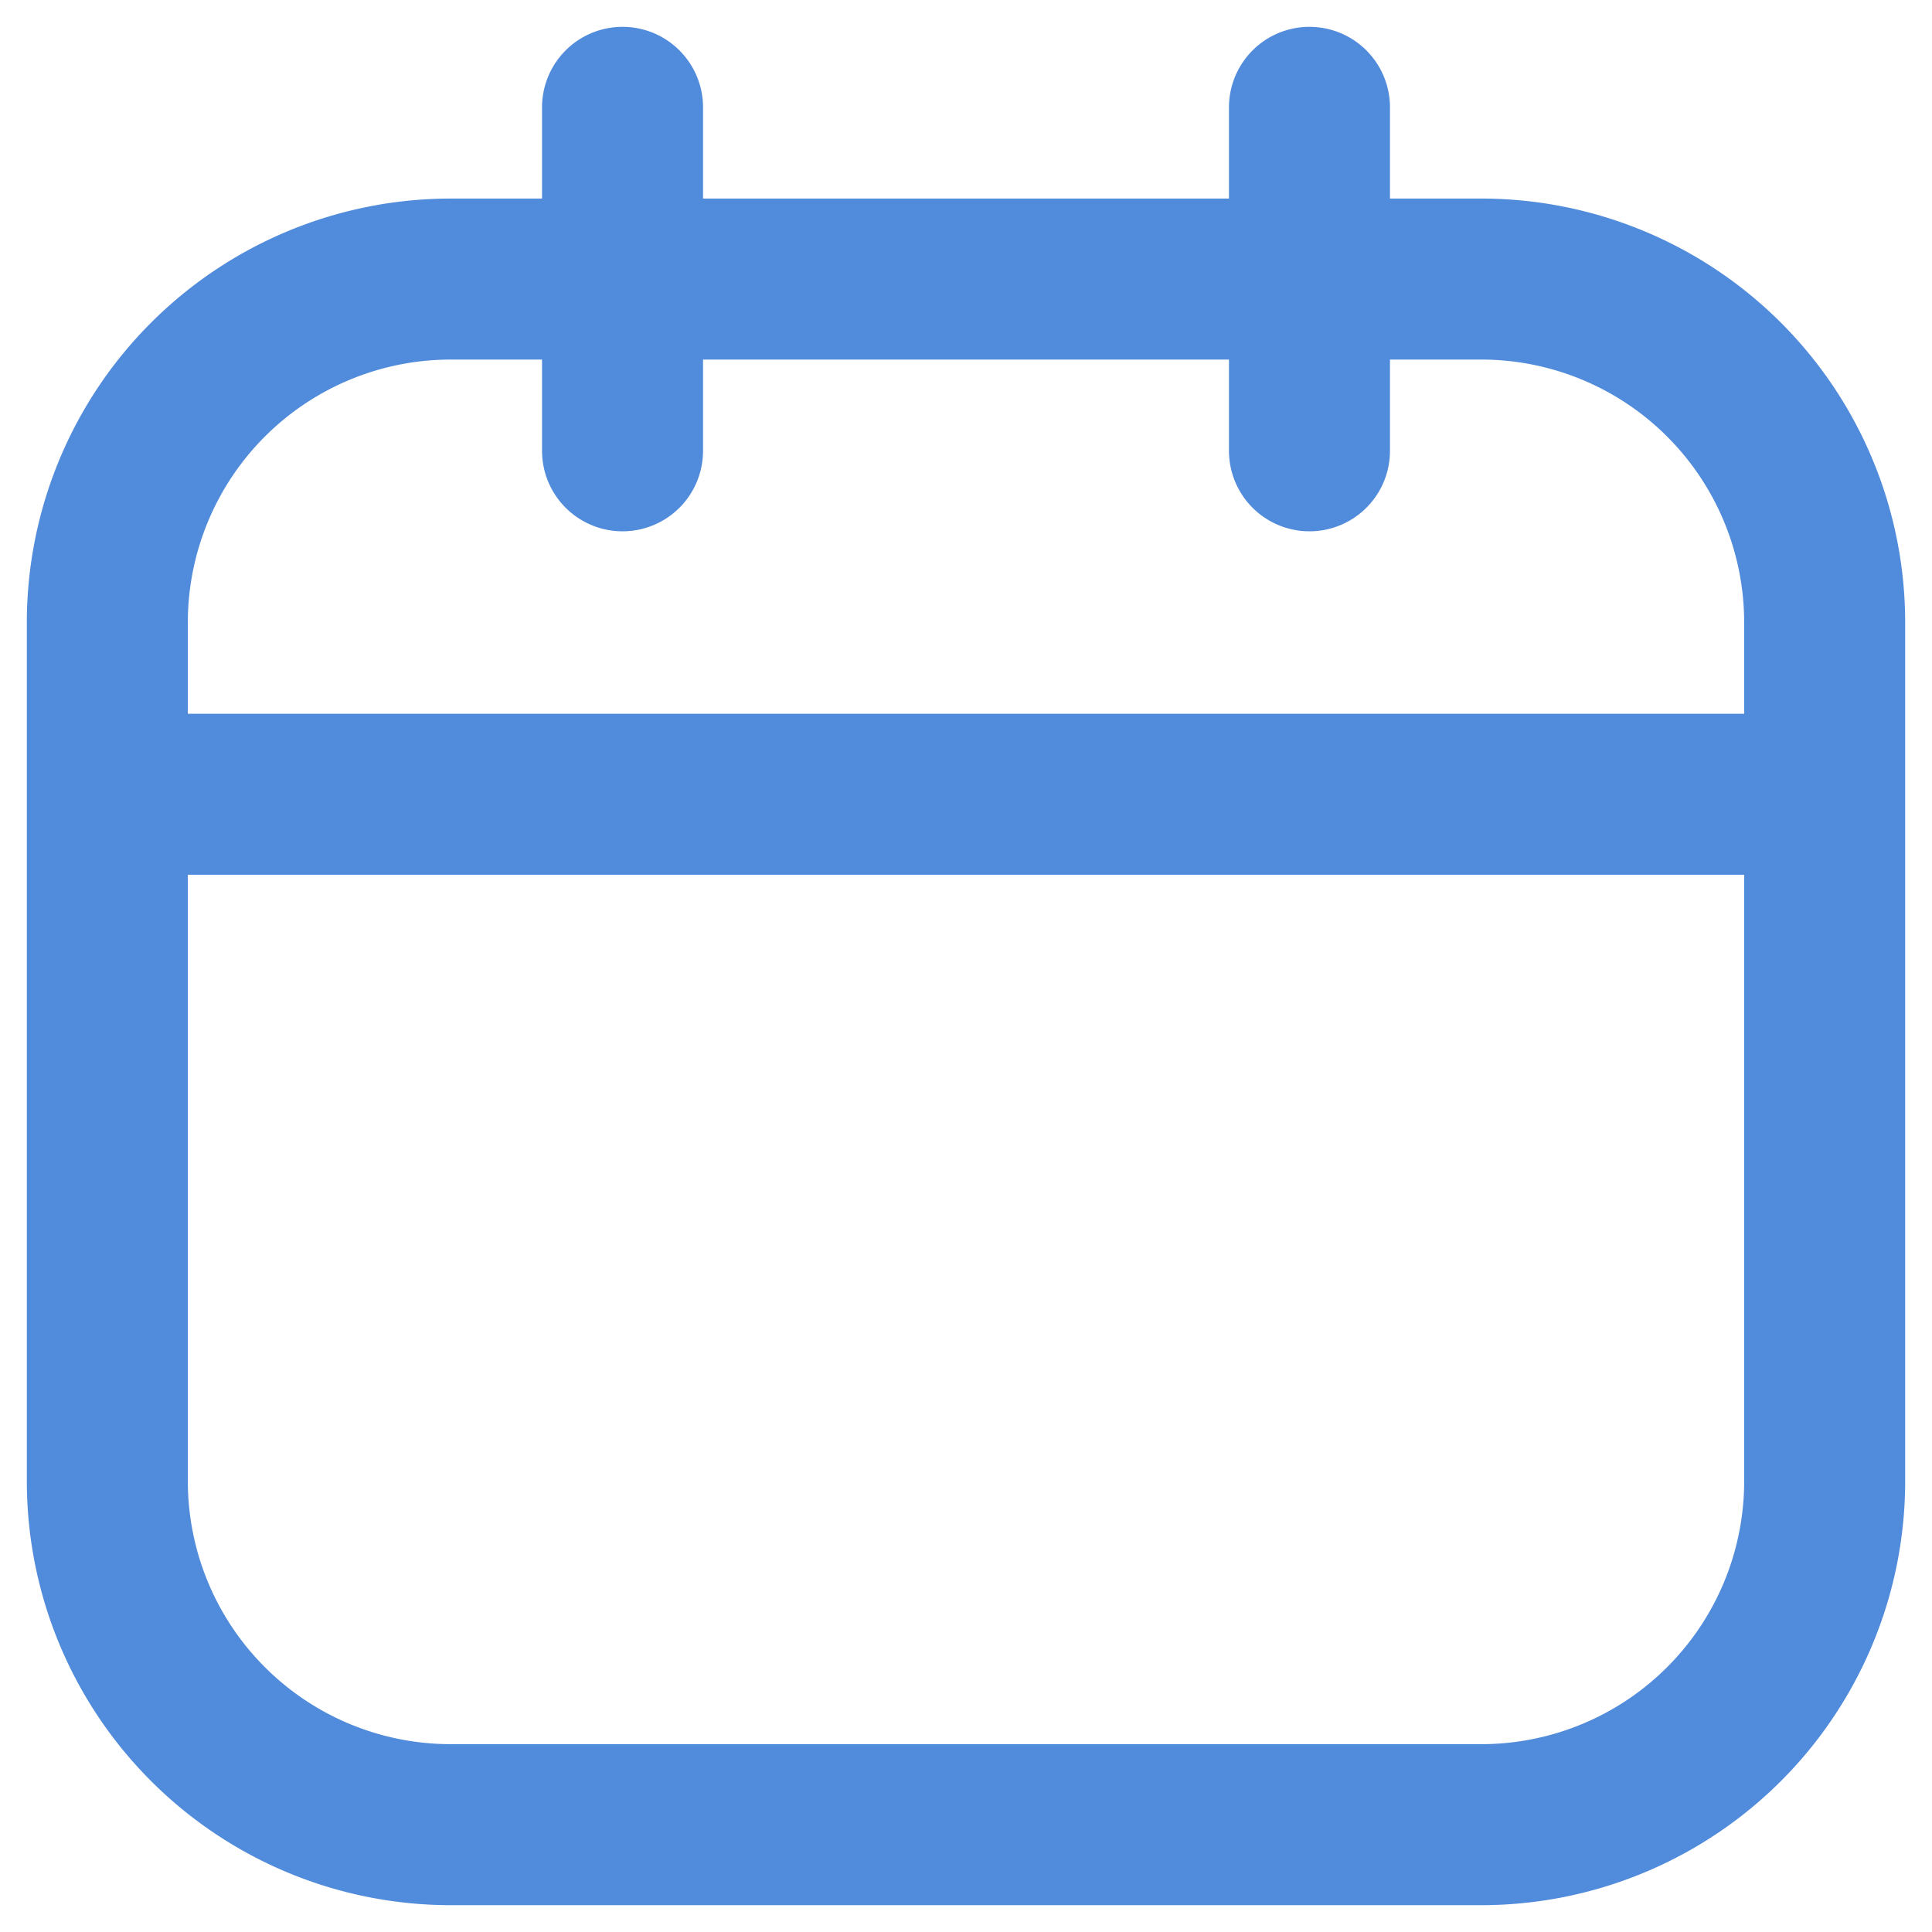
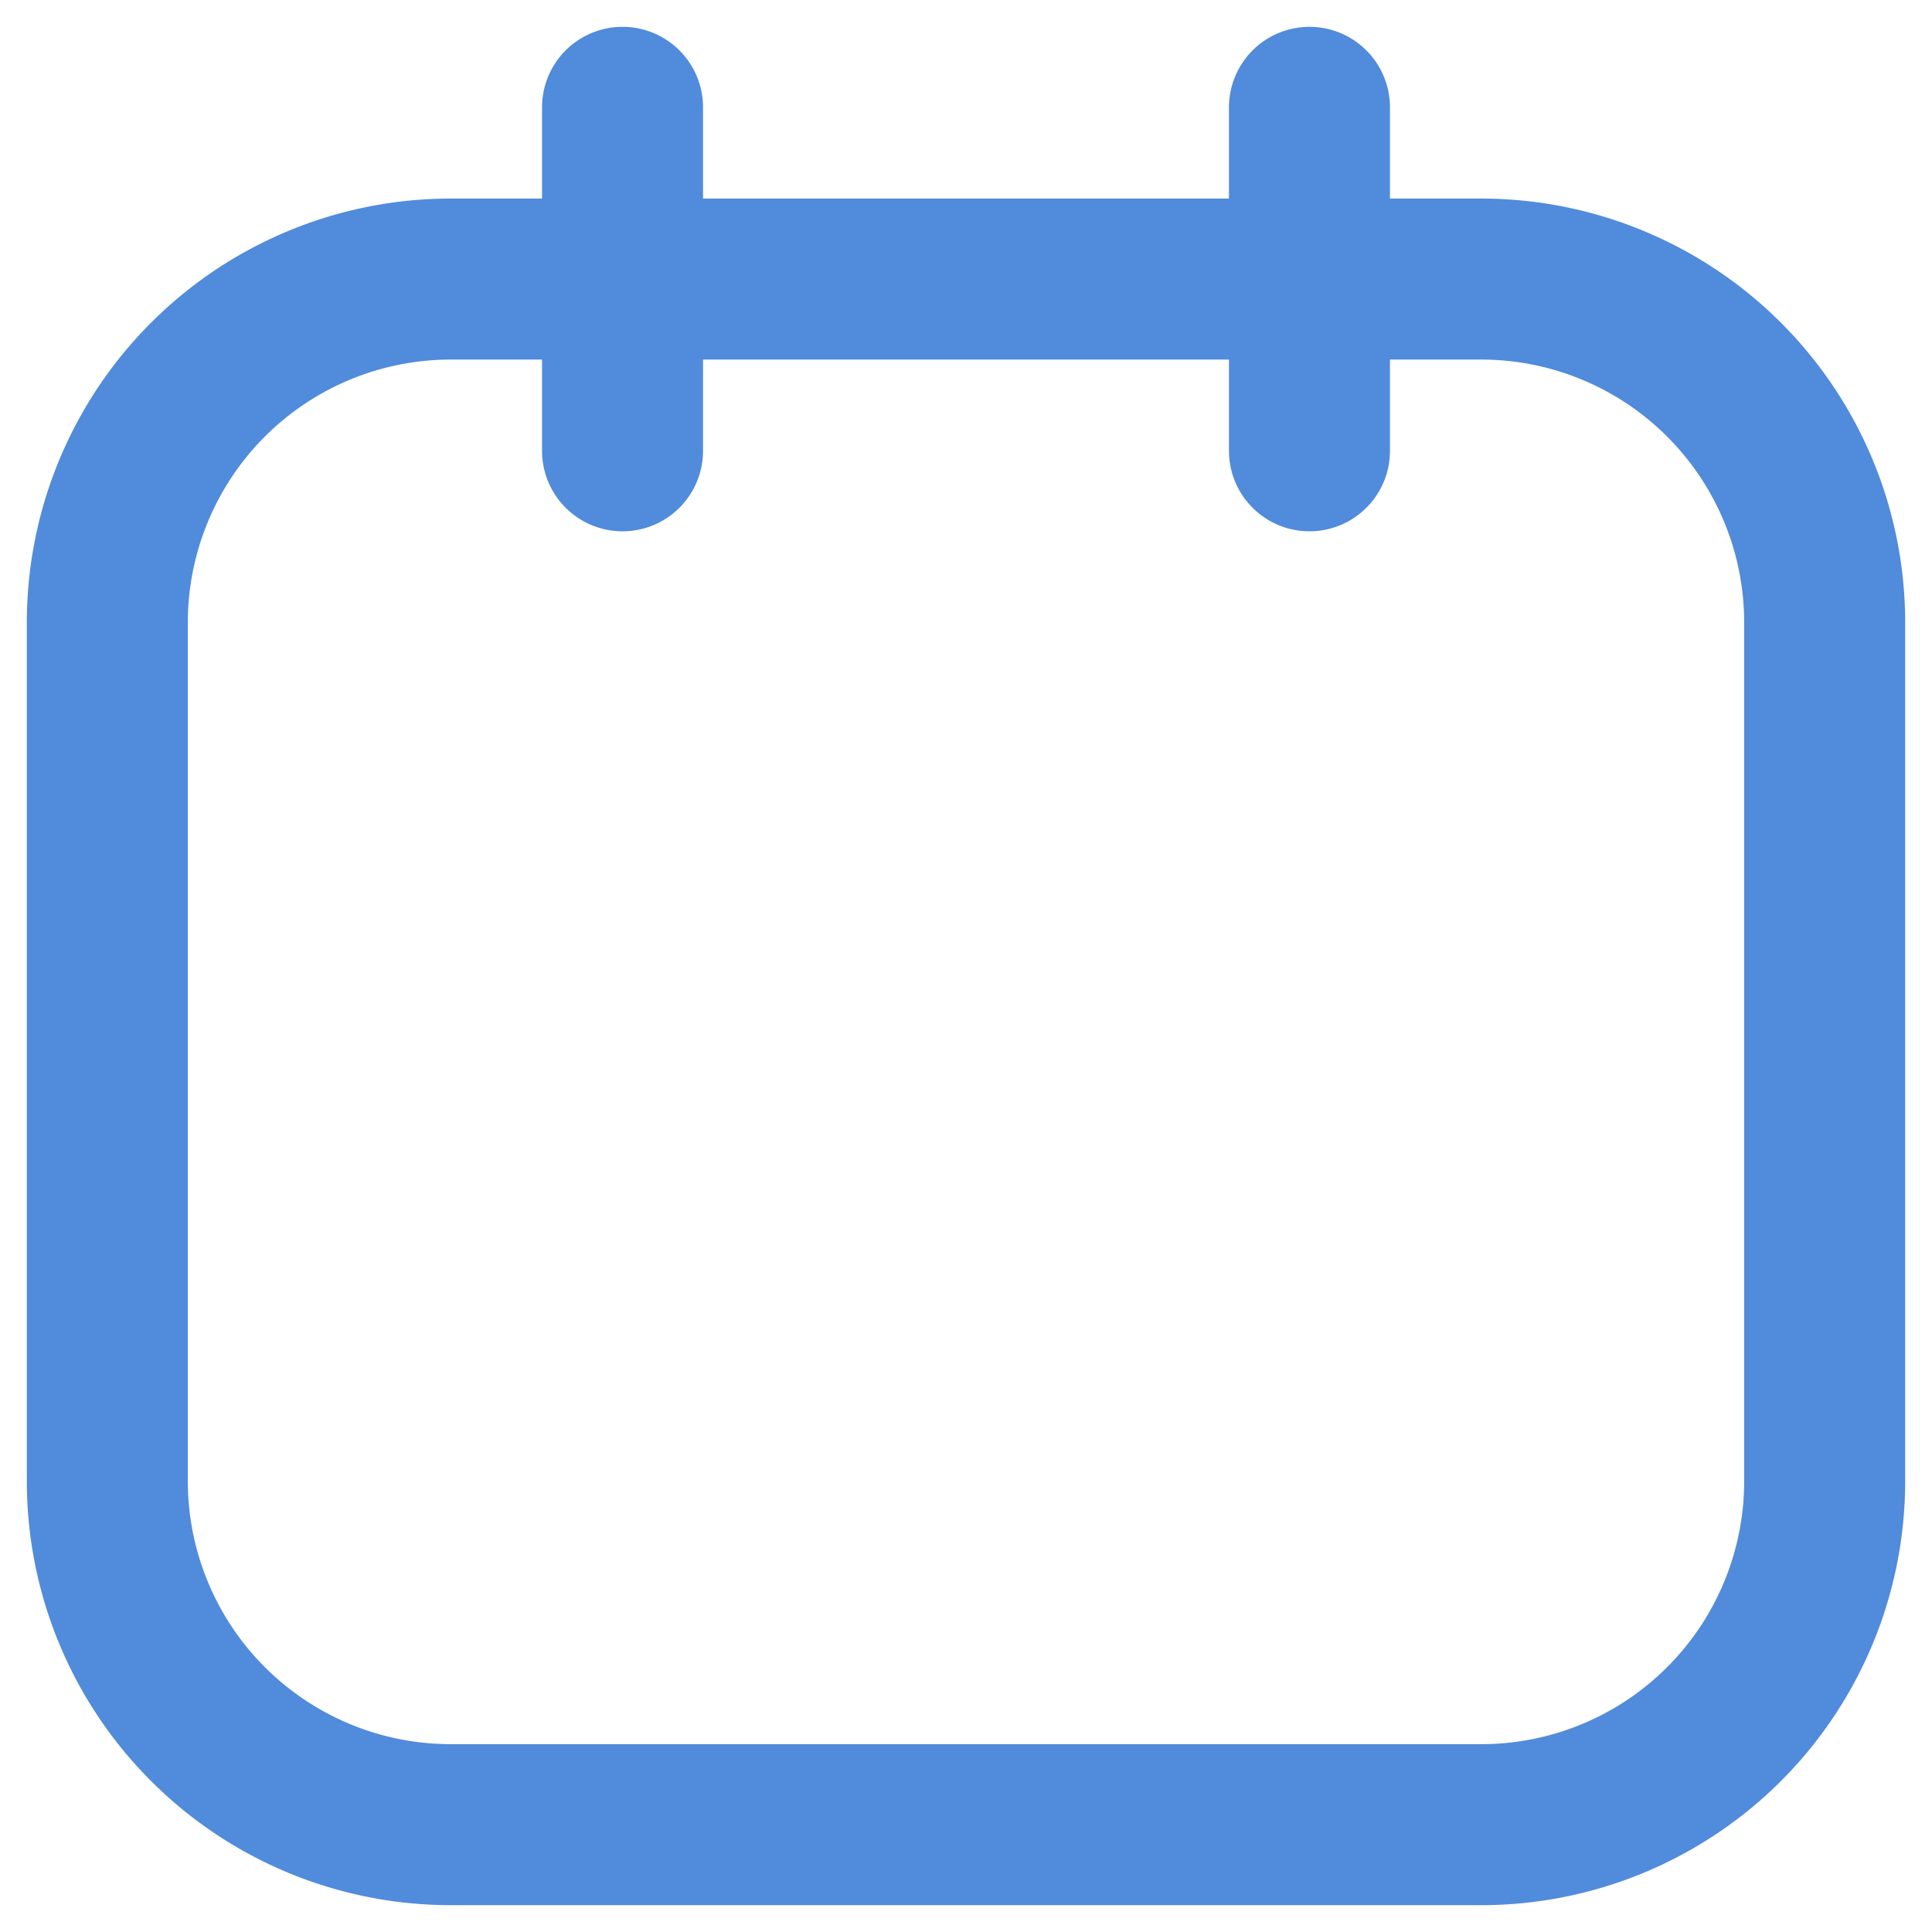
<svg xmlns="http://www.w3.org/2000/svg" width="18" height="18" fill="none" viewBox="0 0 18 18">
-   <path stroke="#518bdb" stroke-linecap="round" stroke-linejoin="round" stroke-width="1.5" d="M13.8 2.6H4.2A3.2 3.2 0 0 0 1 5.8v8A3.2 3.2 0 0 0 4.2 17h9.6a3.2 3.2 0 0 0 3.2-3.2v-8a3.2 3.2 0 0 0-3.2-3.2M5.8 1v3.2M12.2 1v3.2M1 7.4h16" />
+   <path stroke="#518bdb" stroke-linecap="round" stroke-linejoin="round" stroke-width="1.5" d="M13.8 2.6H4.2A3.2 3.2 0 0 0 1 5.8v8A3.2 3.2 0 0 0 4.2 17h9.6a3.2 3.2 0 0 0 3.2-3.2v-8a3.2 3.2 0 0 0-3.2-3.2M5.8 1v3.2M12.2 1v3.2M1 7.4" />
</svg>